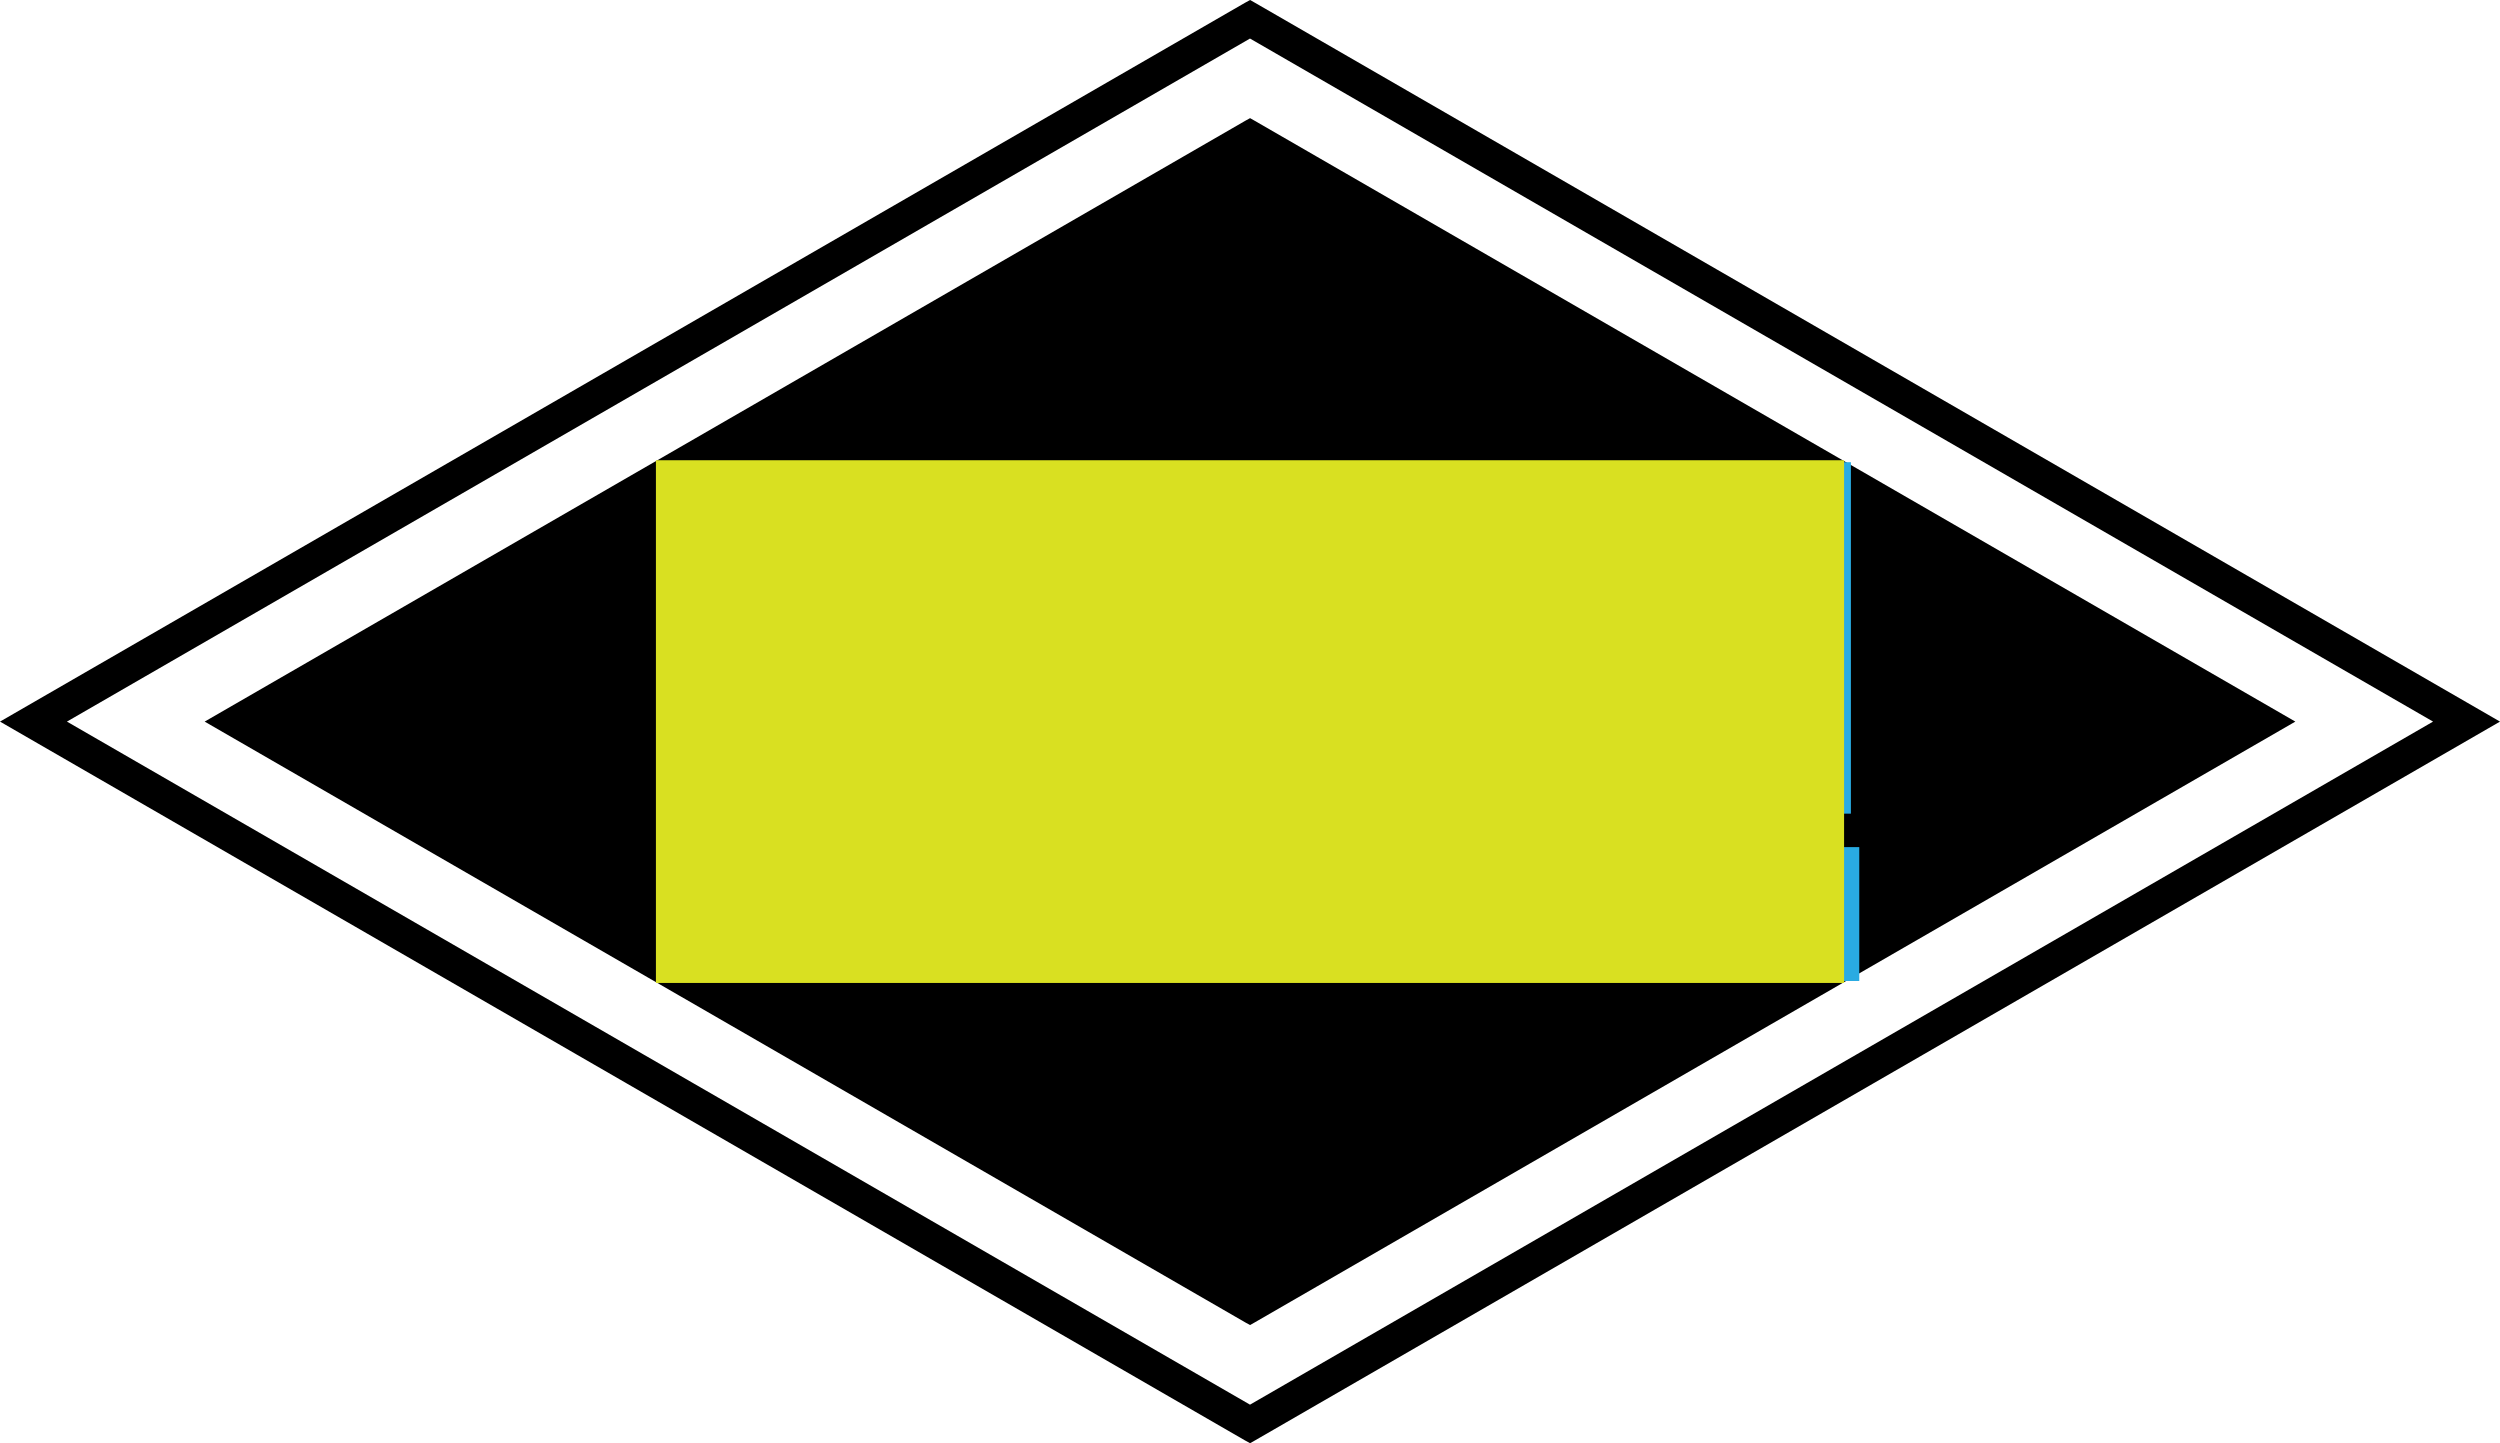
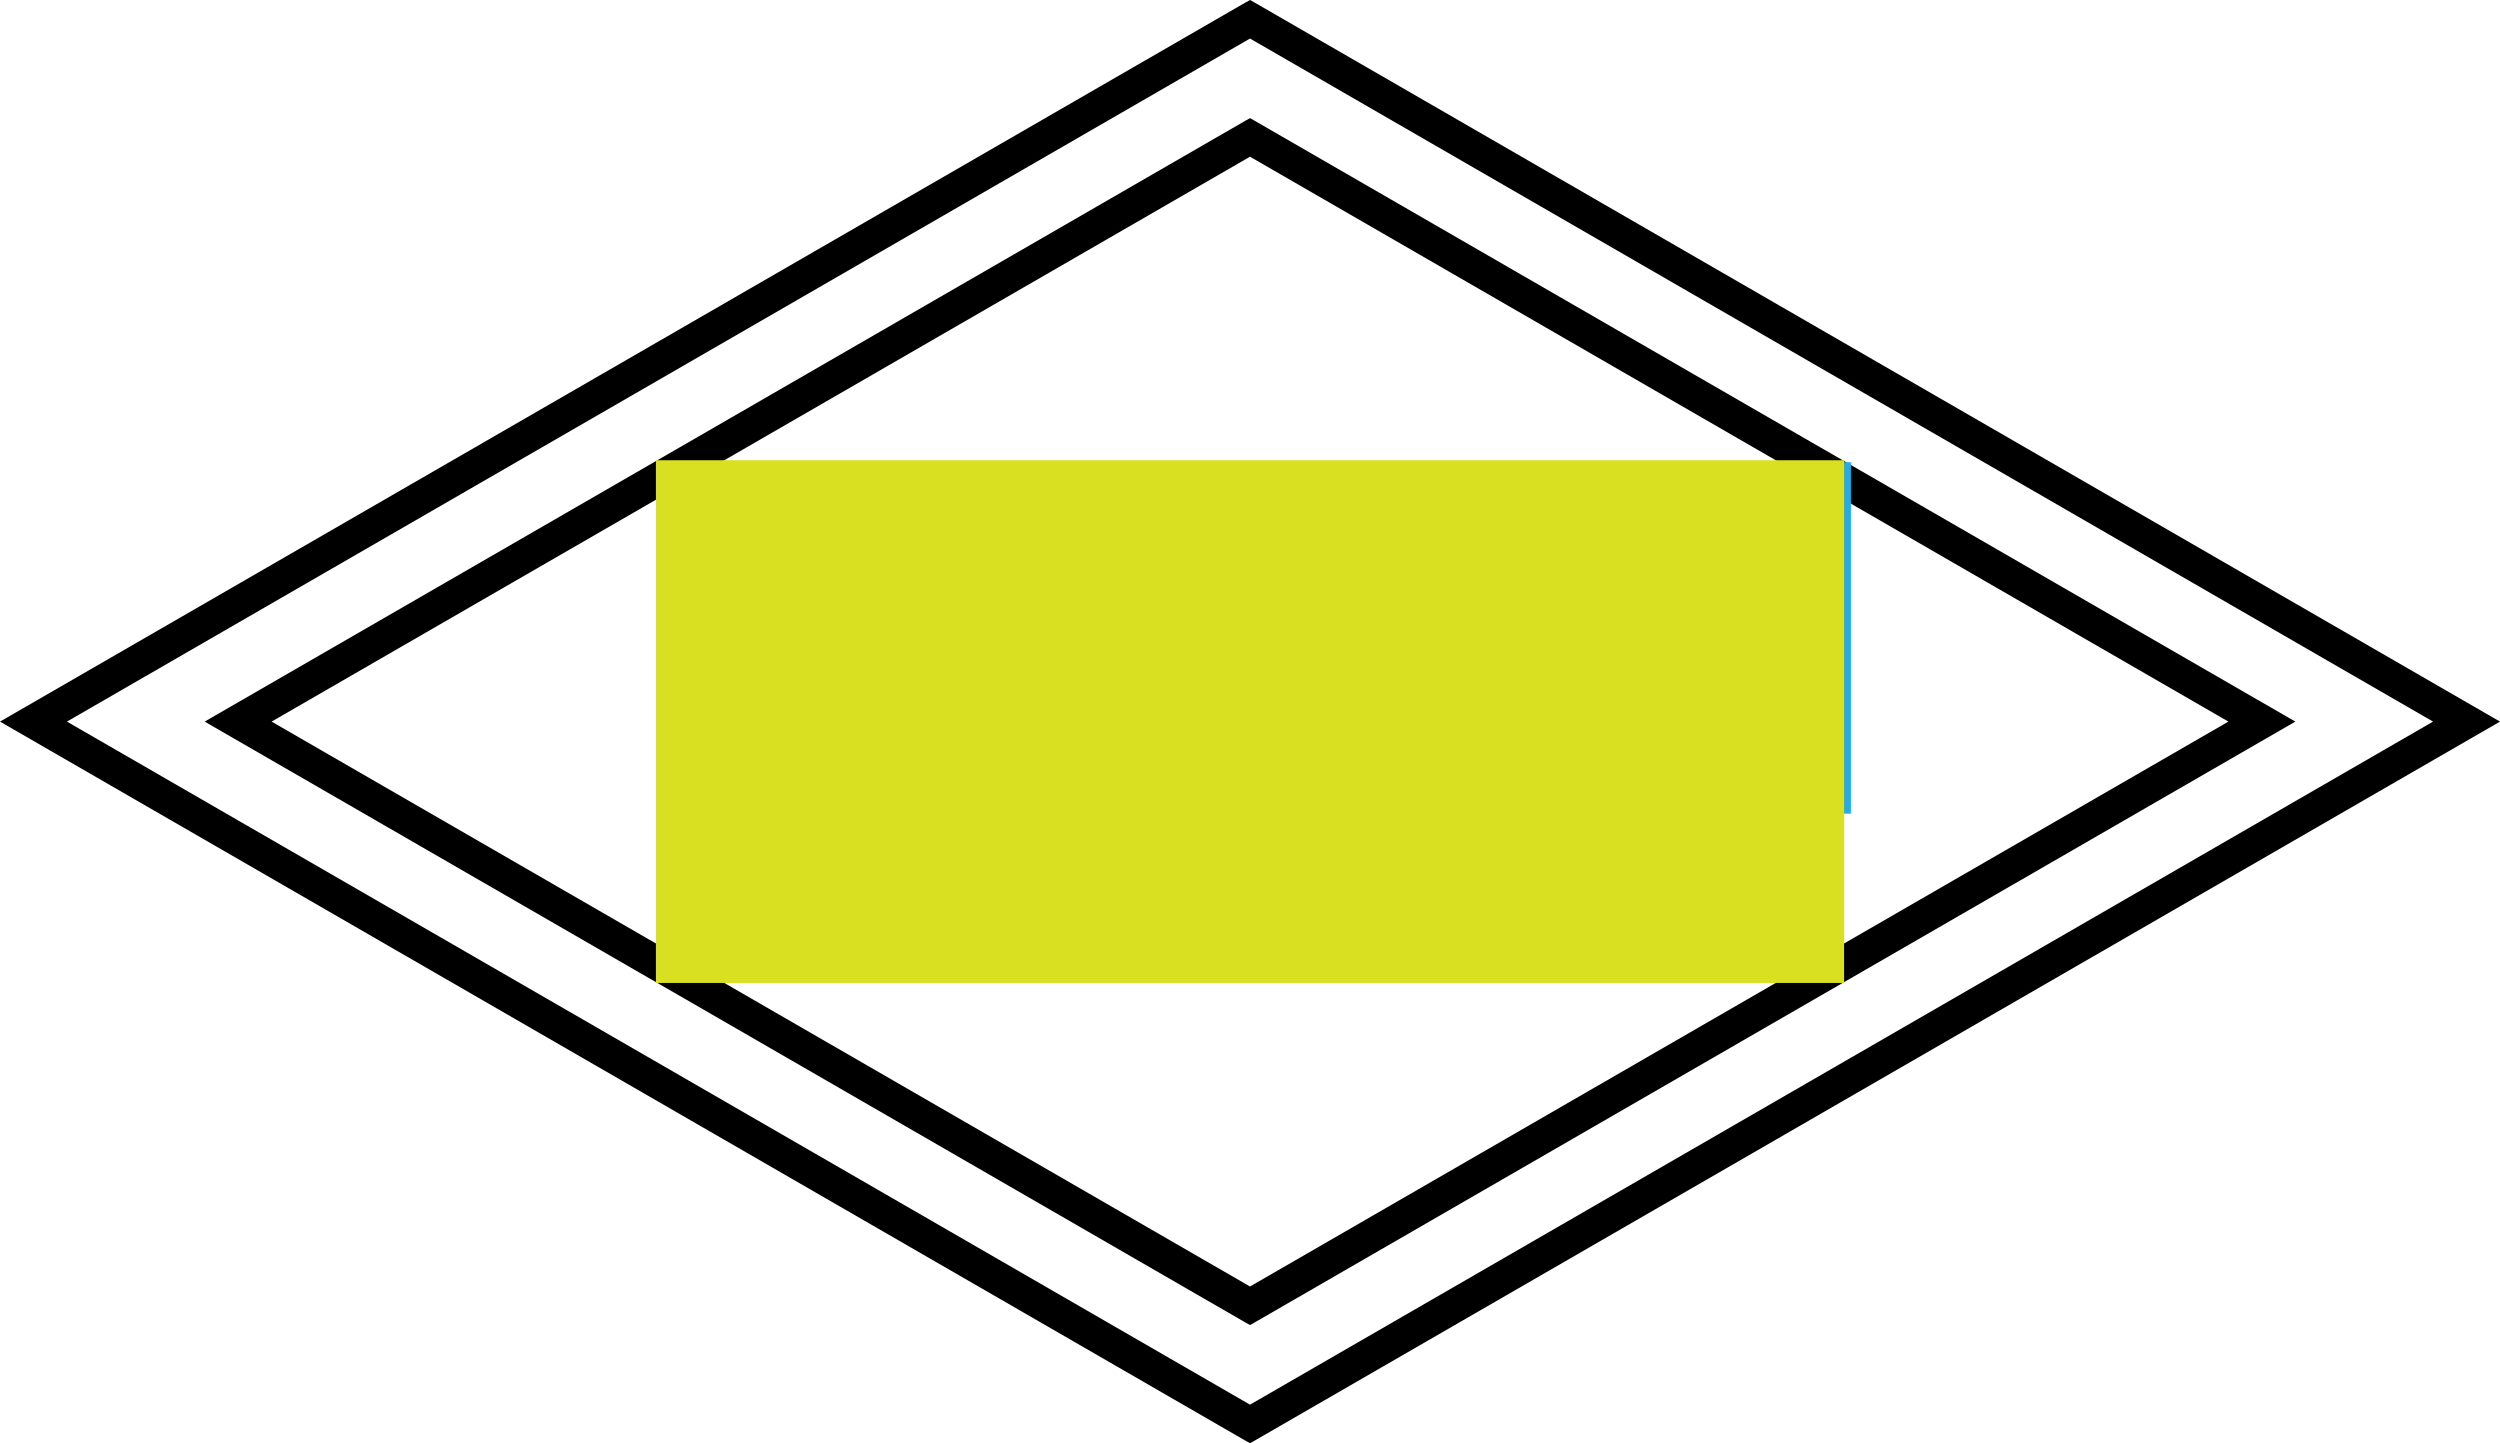
<svg xmlns="http://www.w3.org/2000/svg" viewBox="0 0 149.39 86.24">
  <title>shapes</title>
  <g id="shape">
    <g>
-       <path d="M74.695,2.303l36.196,20.899L145.39,43.12,110.89,63.038,74.695,83.937,38.5,63.038,4,43.12,38.5,23.202,74.695,2.303M74.7,0l-.31.17L37.5,21.47,0,43.12,37.5,64.77,74.39,86.07l.31.17.3-.17,36.89-21.3L149.39,43.12l-37.5-21.65L75,.17,74.7,0Z" />
+       <path d="M74.695,2.303l36.196,20.899L145.39,43.12,110.89,63.038,74.695,83.937,38.5,63.038,4,43.12,38.5,23.202,74.695,2.303M74.7,0l-.31.17L37.5,21.47,0,43.12,37.5,64.77,74.39,86.07l.31.17.3-.17,36.89-21.3L149.39,43.12l-37.5-21.65L75,.17,74.7,0" />
      <g>
-         <polygon points="14.23 43.12 74.695 8.21 135.161 43.12 74.695 78.031 14.23 43.12" />
        <path d="M74.695,9.364l30.106,17.383L133.16,43.12,104.8,59.493,74.695,76.876,44.59,59.493,16.23,43.12,44.59,26.747,74.695,9.364M74.699,7.06l-.259.142-30.85,17.813L12.23,43.12,43.59,61.225l30.85,17.813.259.142.251-.142,30.85-17.813L137.16,43.12,105.8,25.015l-30.85-17.813L74.699,7.06Z" />
      </g>
    </g>
  </g>
  <g id="tagline">
    <g id="text-box">
      <rect x="40.603" y="27.62" width="70" height="21" fill="#29abe2" />
    </g>
    <g id="tagline-2" data-name="tagline">
-       <rect x="40.103" y="50.62" width="71" height="8" fill="#29abe2" />
-     </g>
+       </g>
  </g>
  <g id="no-tagline">
    <rect id="text-box-2" data-name="text-box" x="39.195" y="27.502" width="71" height="31.235" fill="#d9e021" />
  </g>
</svg>